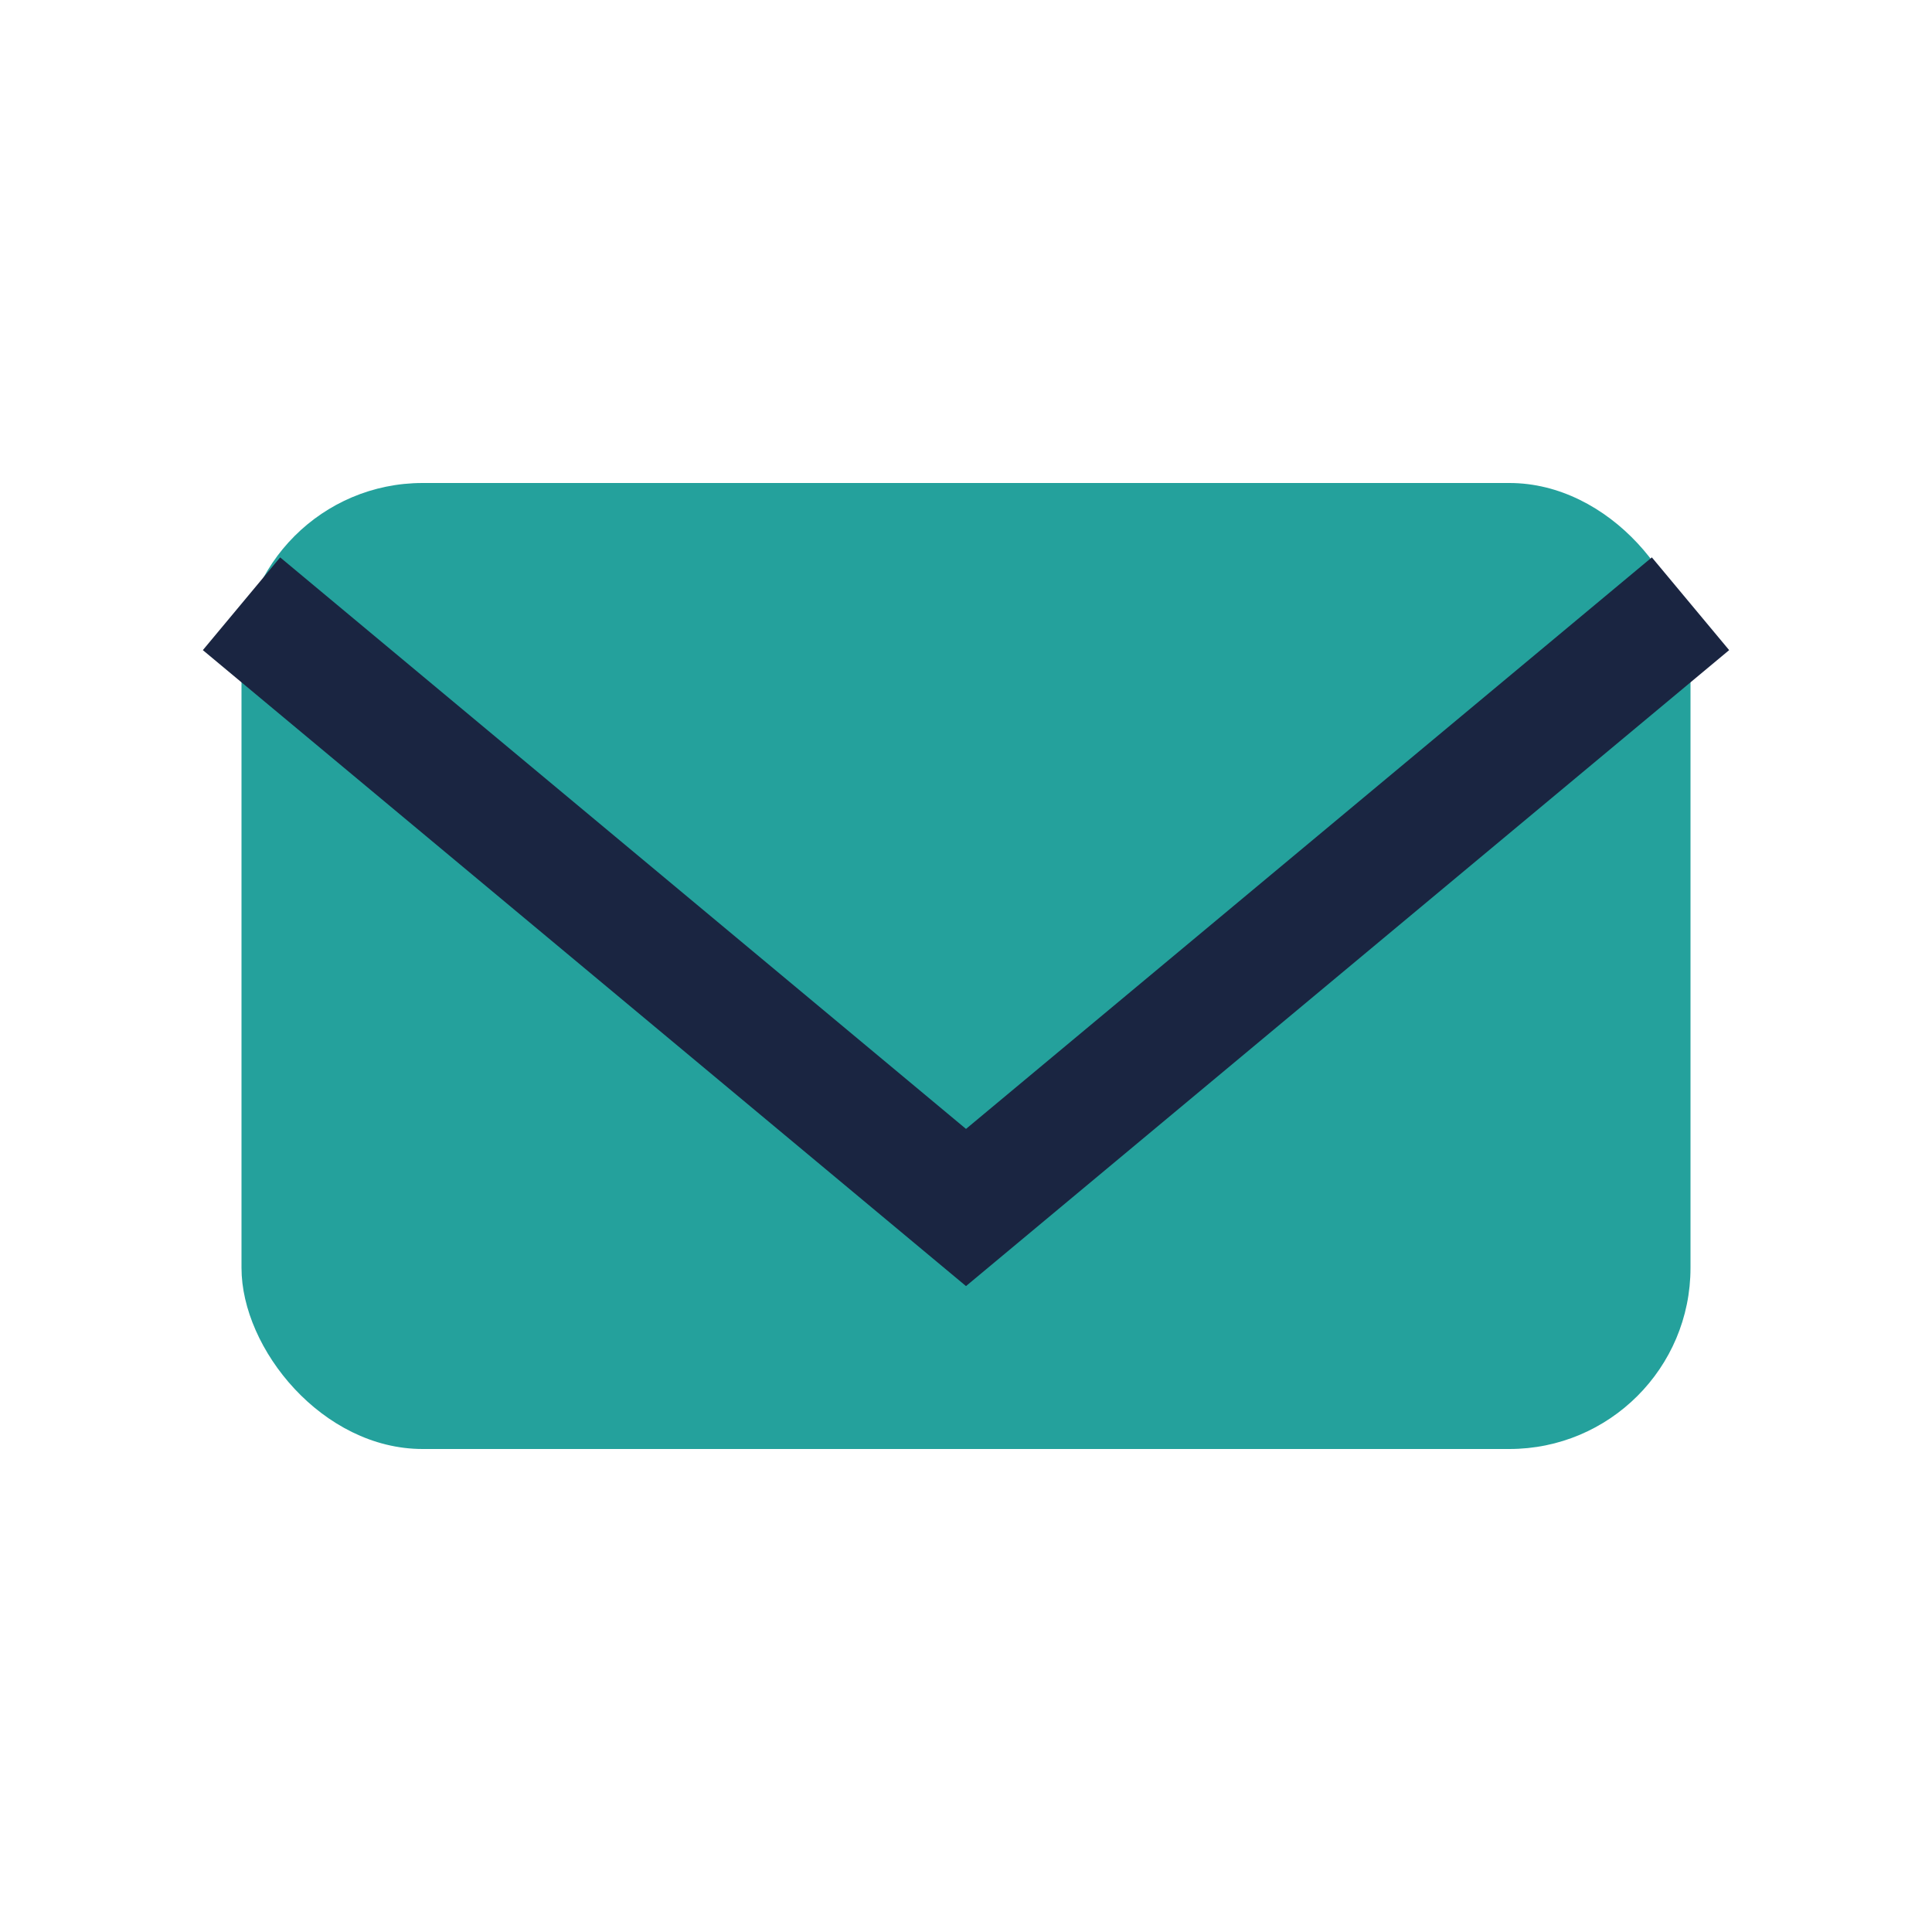
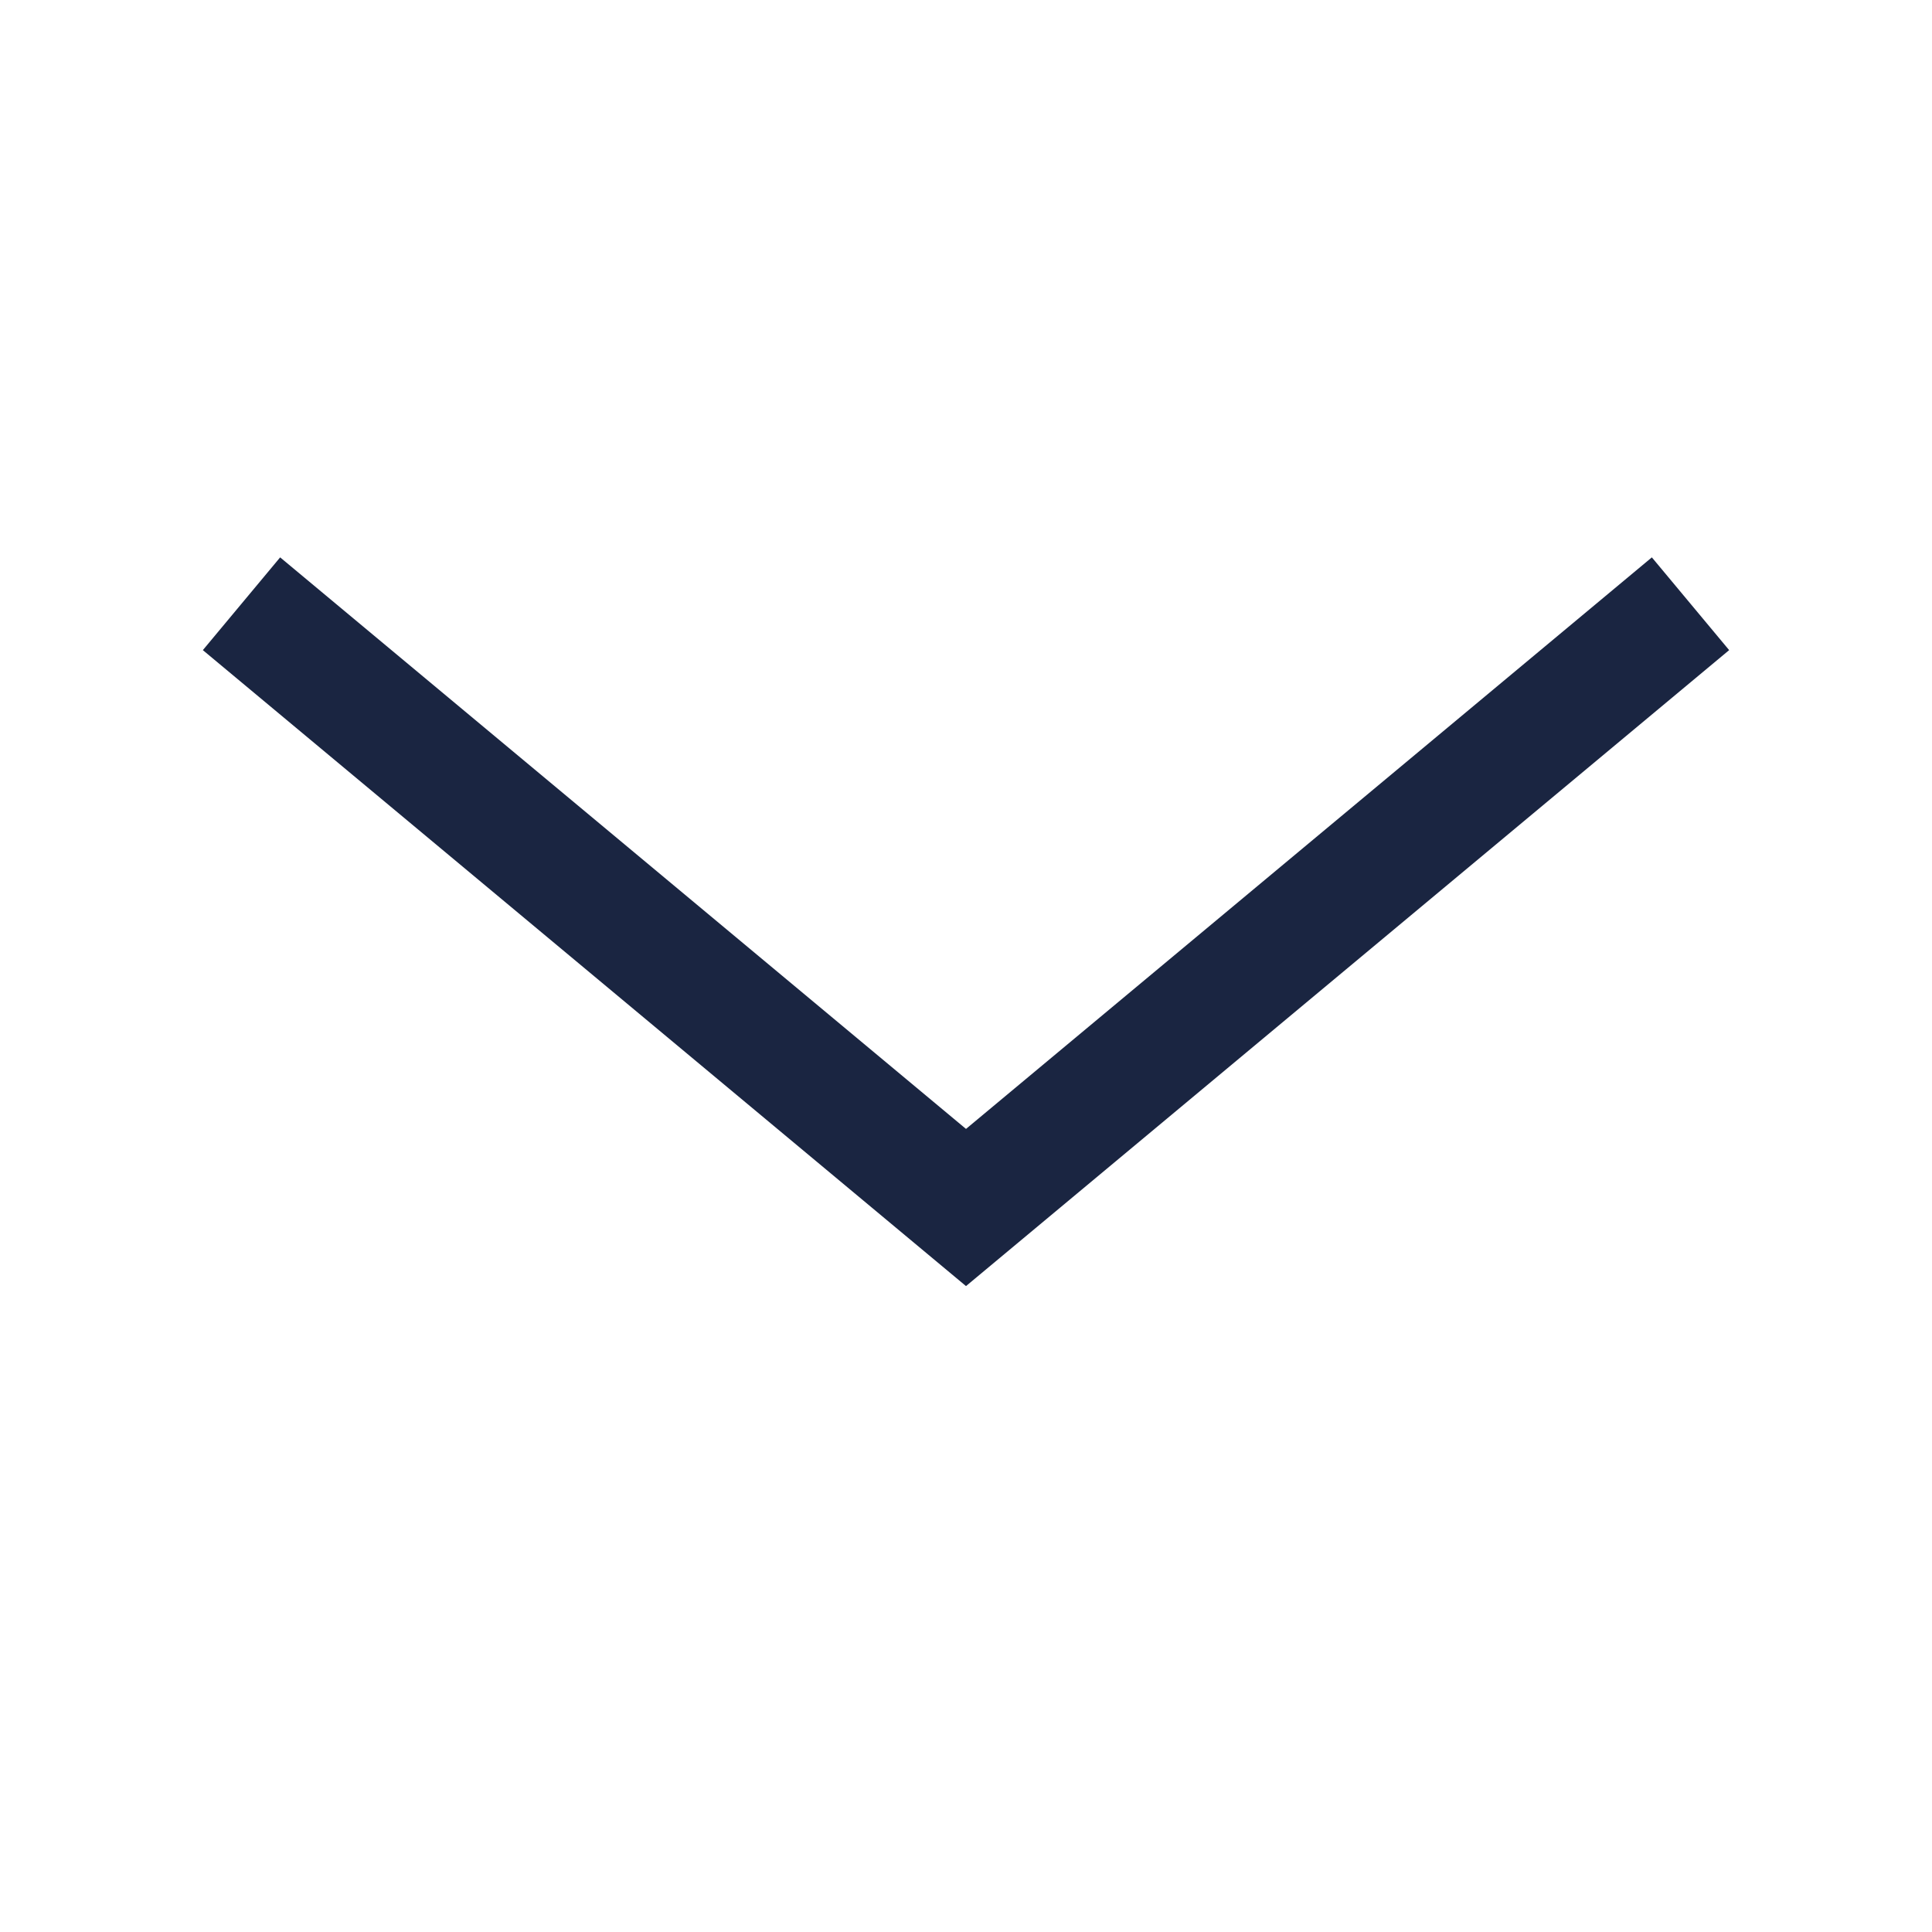
<svg xmlns="http://www.w3.org/2000/svg" width="32" height="32" viewBox="0 0 32 32">
-   <rect x="4" y="8" width="24" height="16" rx="3" fill="#24A19C" />
  <polyline points="4,10 16,20 28,10" fill="none" stroke="#1A2541" stroke-width="2" />
</svg>